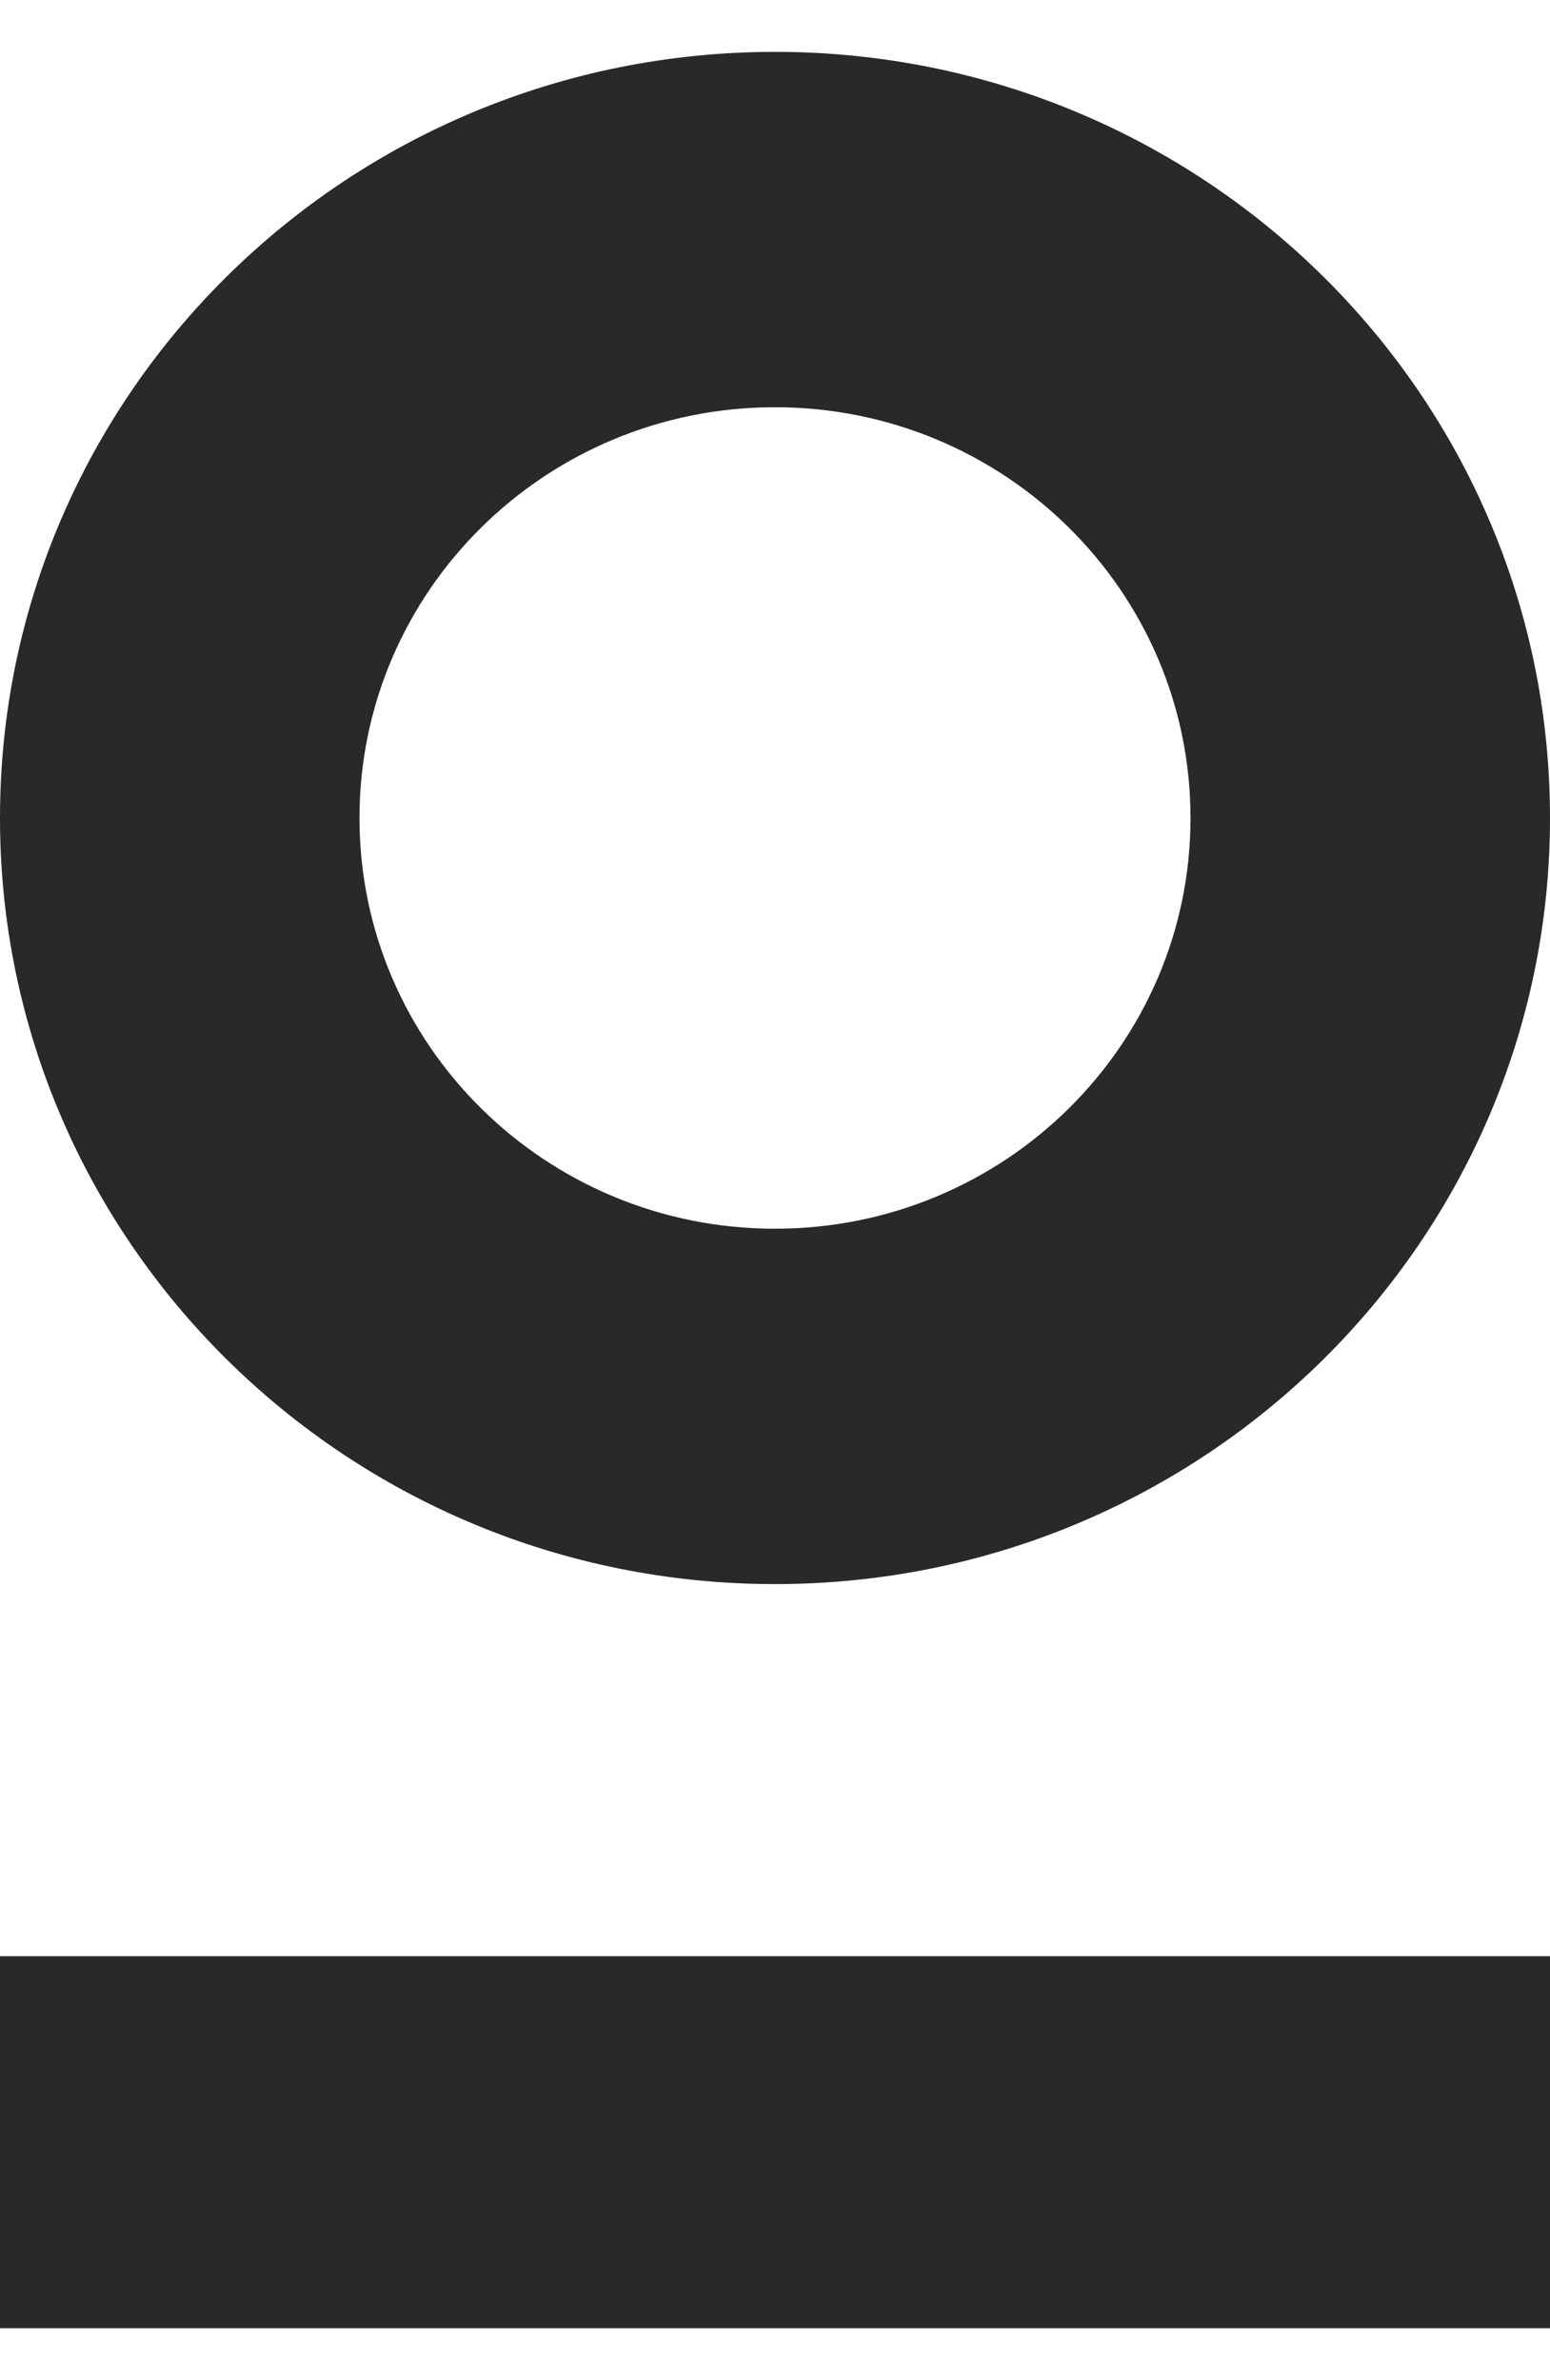
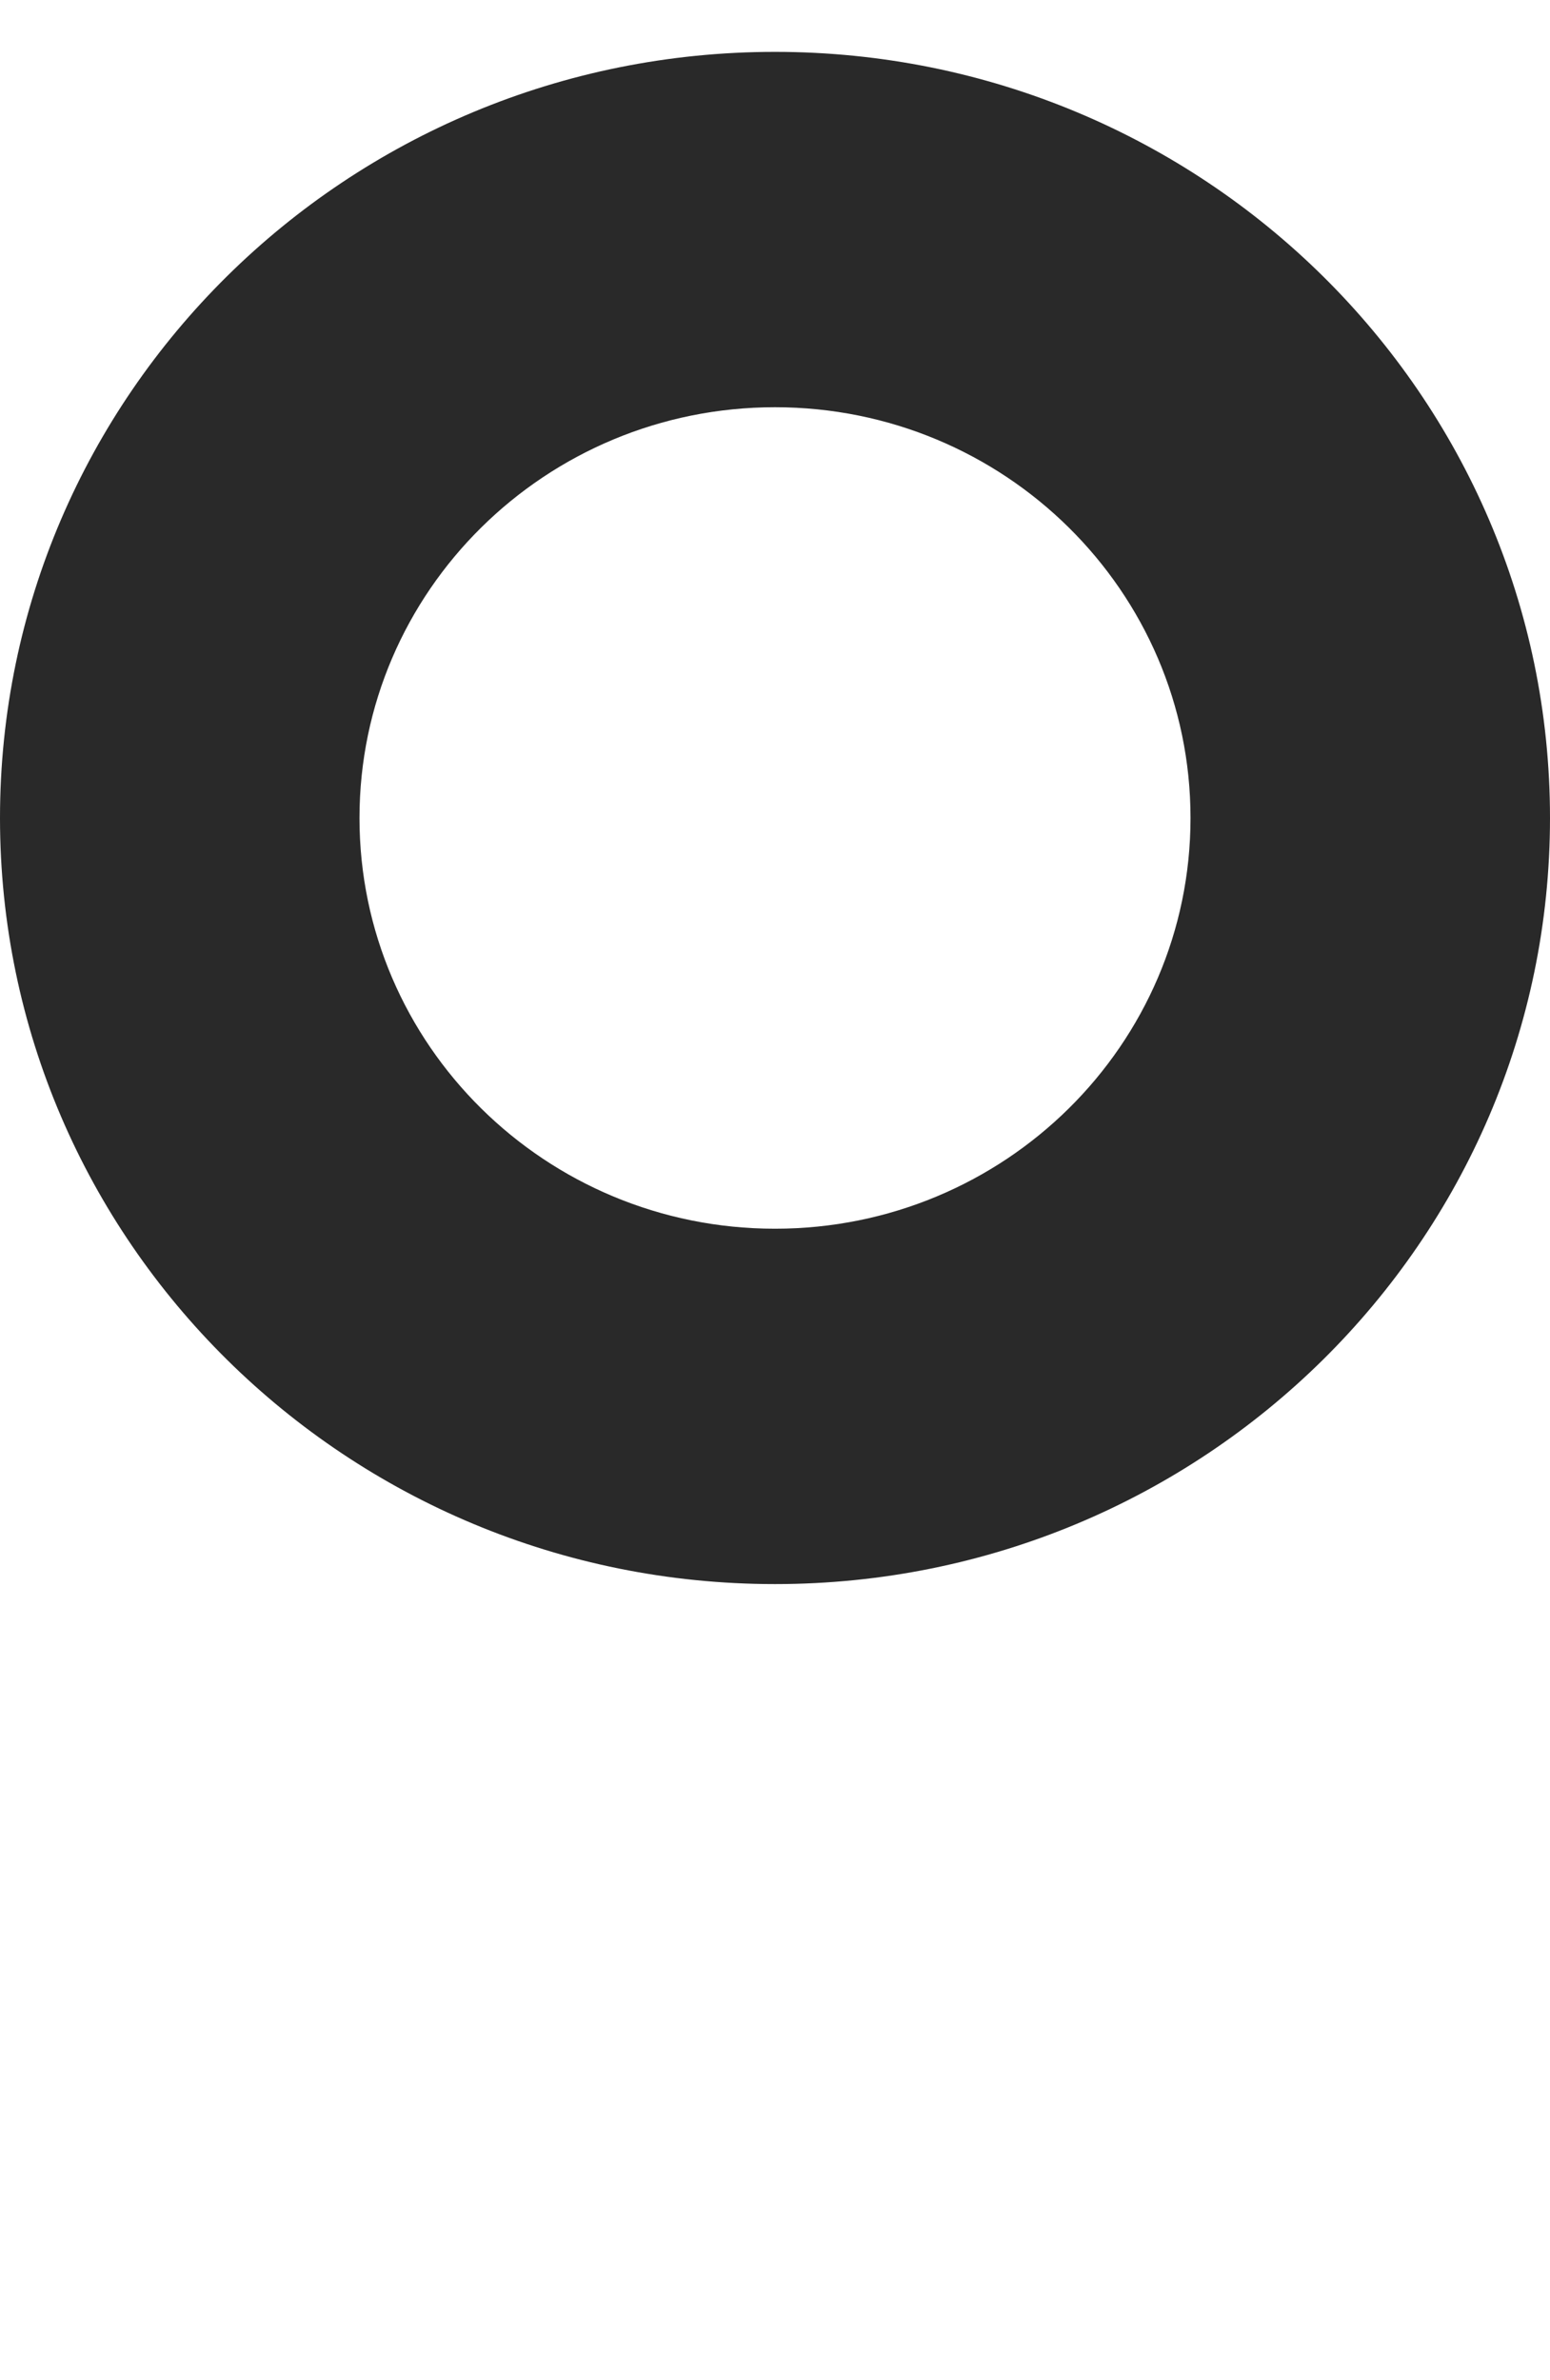
<svg xmlns="http://www.w3.org/2000/svg" width="28" height="43" viewBox="0 0 28 43" fill="none">
-   <rect x="28" y="35.34" width="6.722" height="28" transform="rotate(90 28 35.34)" fill="#292929" />
  <path d="M14 28.618C6.268 28.618 -9.38118e-07 22.421 -6.04346e-07 14.778C-2.70575e-07 7.134 6.268 0.937 14 0.937C21.732 0.938 28 7.134 28 14.778C28 22.421 21.732 28.618 14 28.618ZM14 7.357C9.855 7.357 6.494 10.68 6.494 14.778C6.494 18.876 9.855 22.198 14 22.198C18.145 22.198 21.506 18.876 21.506 14.778C21.506 10.68 18.145 7.357 14 7.357Z" fill="#292929" />
</svg>